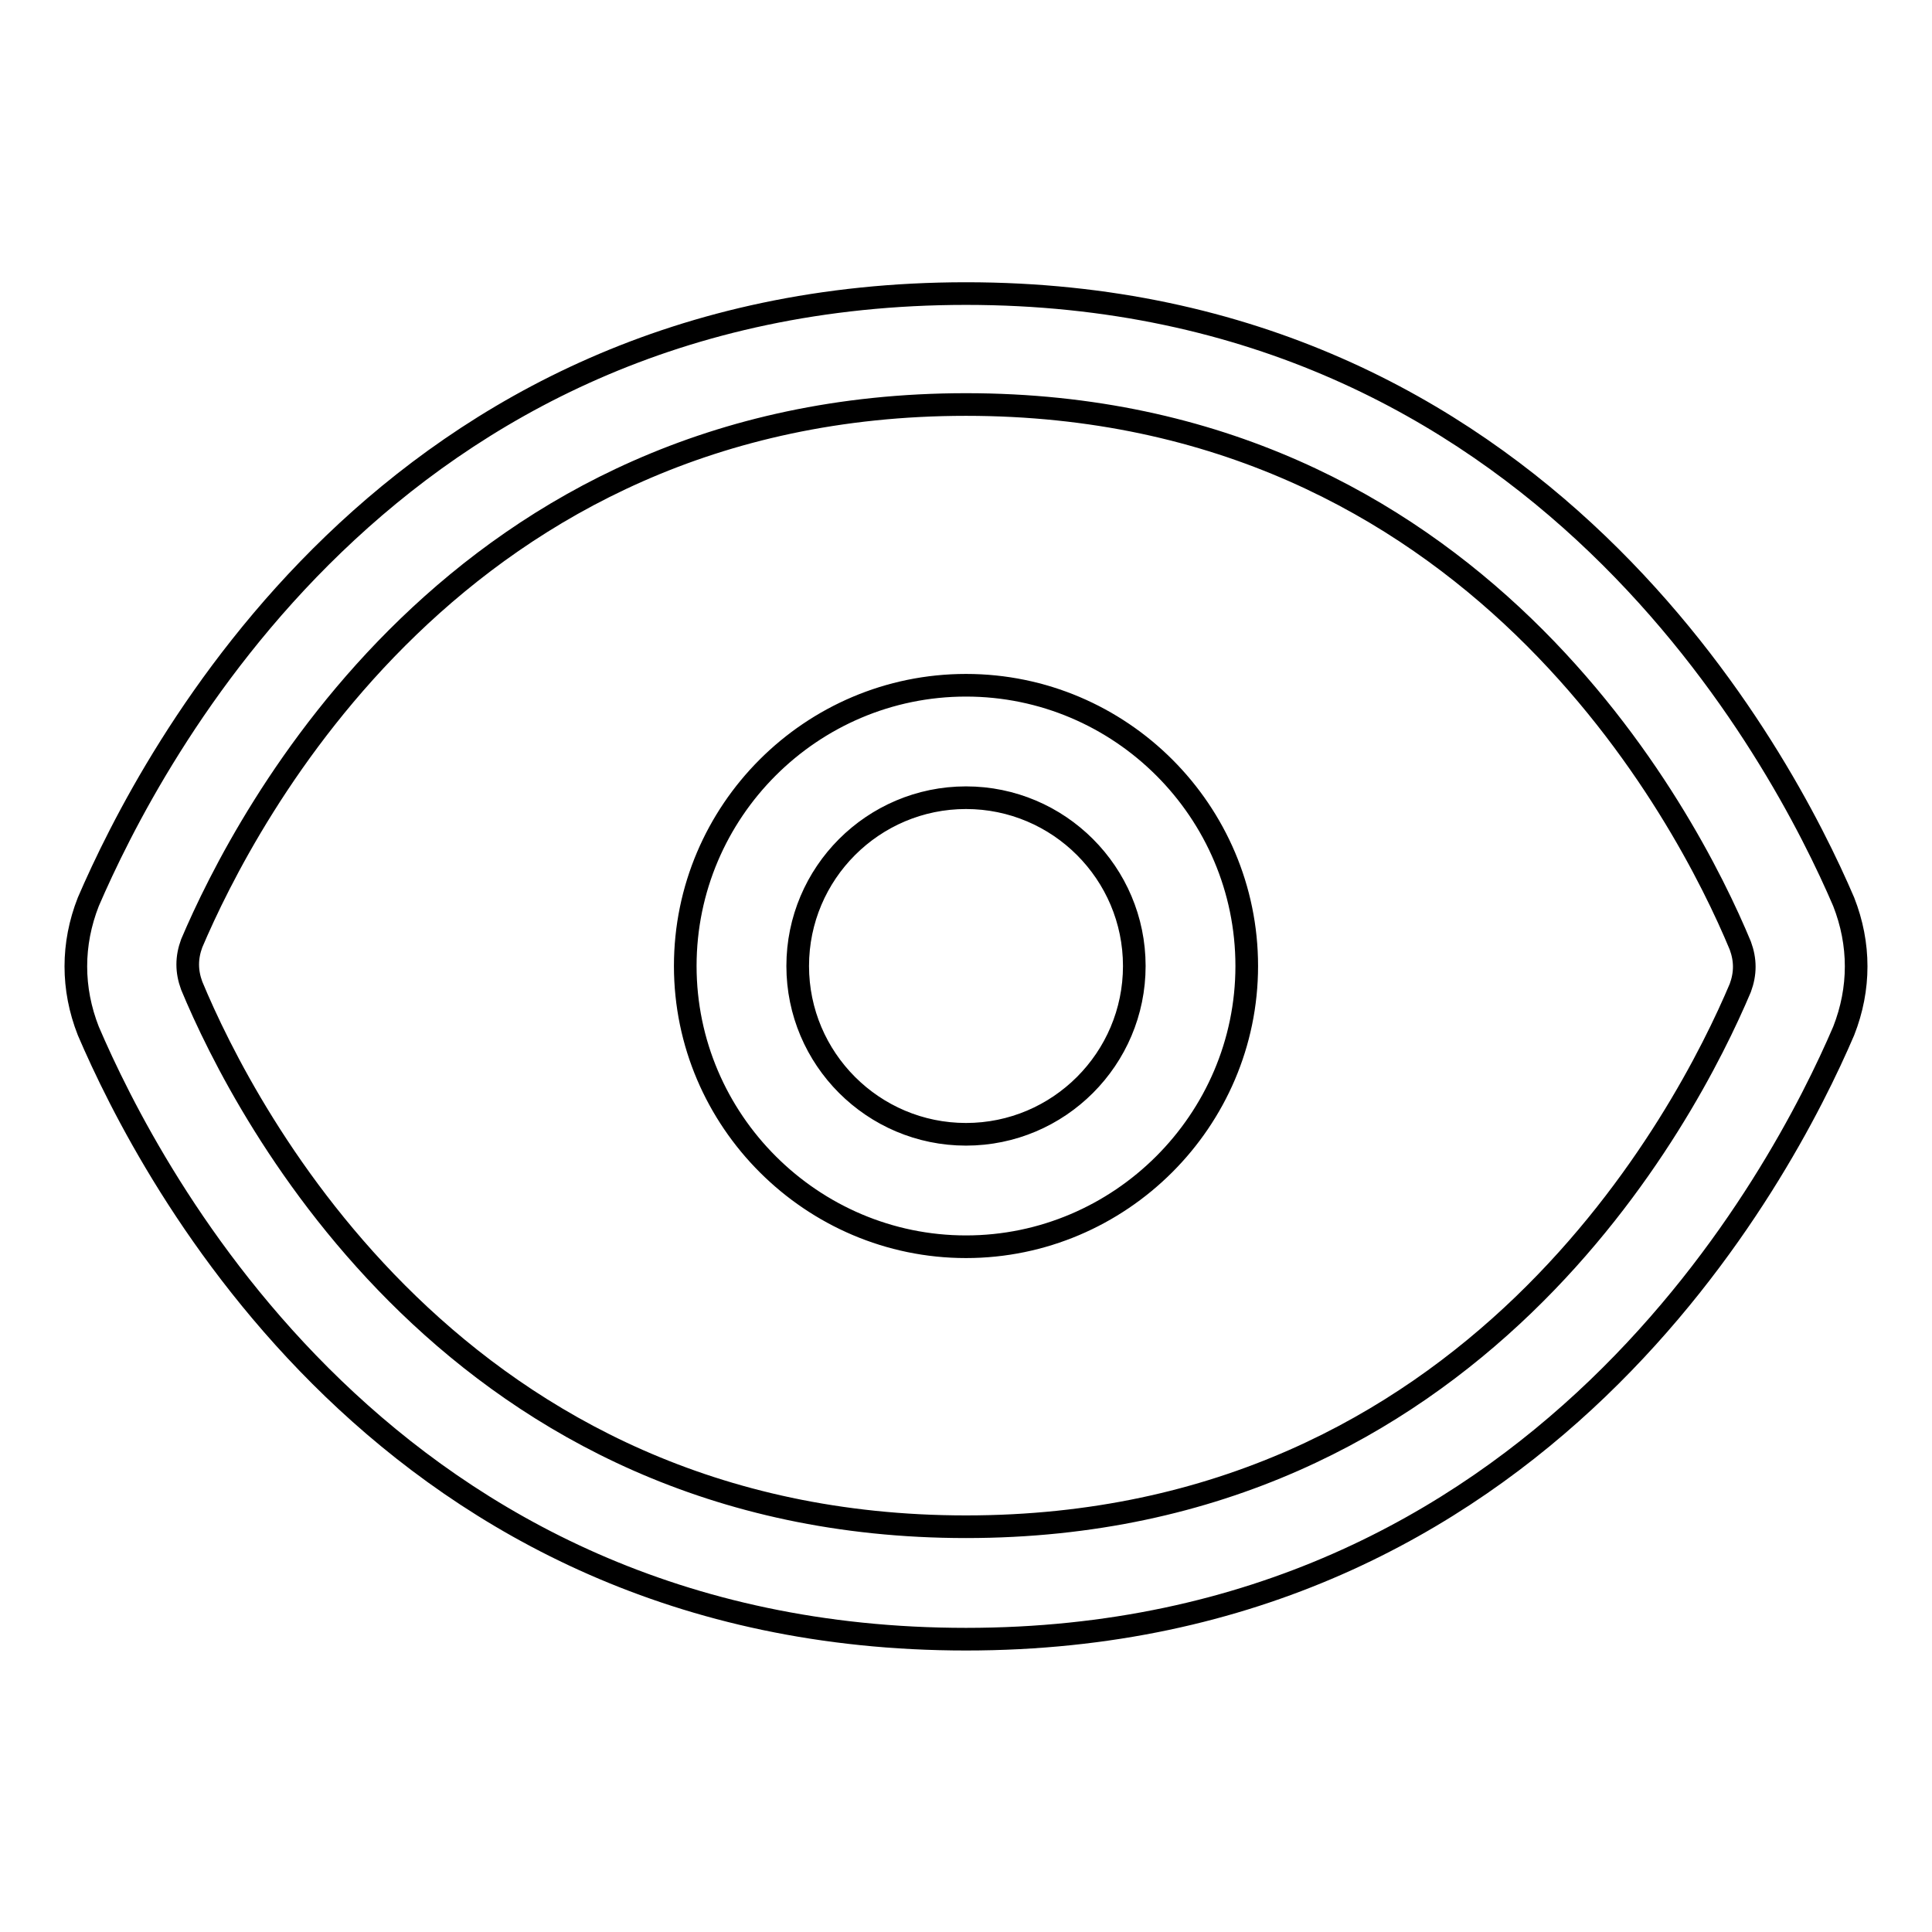
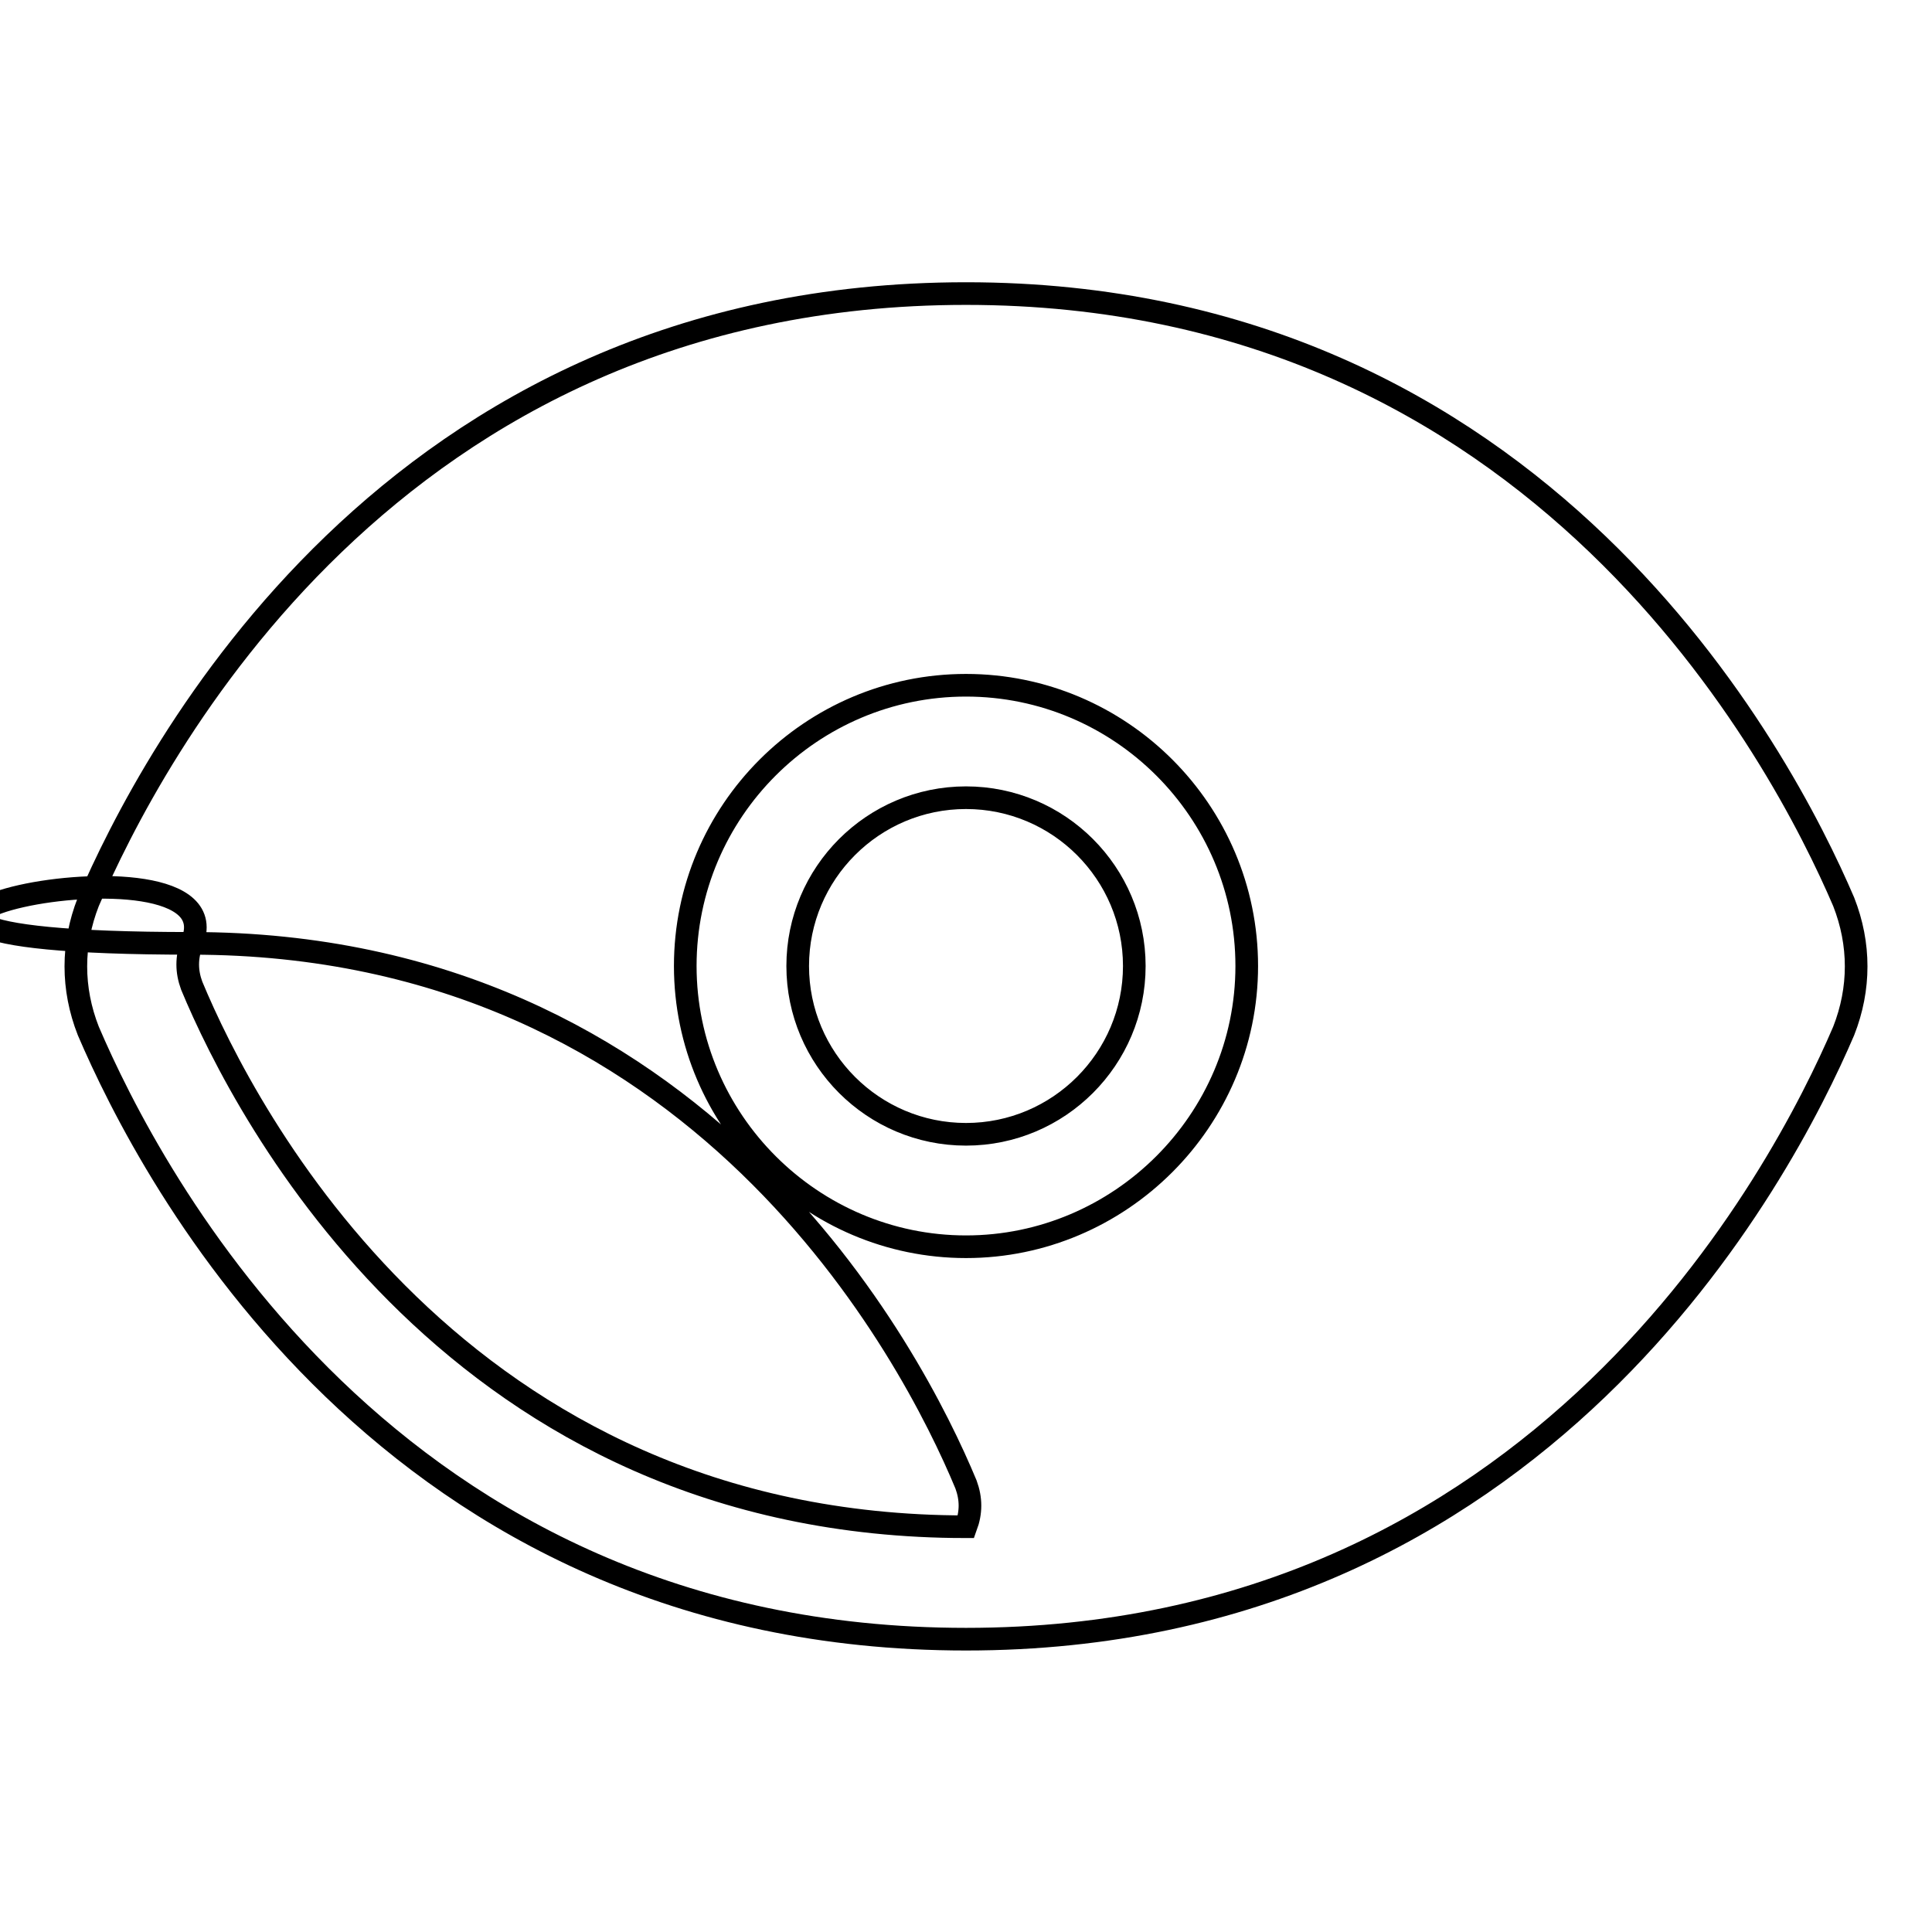
<svg xmlns="http://www.w3.org/2000/svg" version="1.1" x="0px" y="0px" viewBox="0 0 256 256" enable-background="new 0 0 256 256" xml:space="preserve">
  <g>
-     <path stroke-width="3" fill-opacity="0" stroke="#000000" d="M128,217.2c-76.6,0-108.2-61.7-116.3-80.6c-2.2-5.6-2.2-11.5,0-17.1c8.2-19,39.8-80.6,116.3-80.6 c76.2,0,108.2,61.7,116.3,80.6c2.2,5.6,2.2,11.5,0,17.1C236.2,155.5,204.2,217.2,128,217.2z M25.4,125c-0.7,1.9-0.7,3.7,0,5.6 c7.1,17.1,35.3,71.7,102.6,71.7s95.5-54.6,102.6-71.4c0.7-1.9,0.7-3.7,0-5.6c-7.1-17.1-35.3-71.7-102.6-71.7S32.5,108.3,25.4,125z  M128,165.2c-20.4,0-37.2-16.7-37.2-37.2s16.7-37.2,37.2-37.2s37.2,16.7,37.2,37.2S148.4,165.2,128,165.2z M128,105.7 c-12.3,0-22.3,10-22.3,22.3c0,12.3,10,22.3,22.3,22.3s22.3-10,22.3-22.3C150.3,115.7,140.3,105.7,128,105.7z" />
+     <path stroke-width="3" fill-opacity="0" stroke="#000000" d="M128,217.2c-76.6,0-108.2-61.7-116.3-80.6c-2.2-5.6-2.2-11.5,0-17.1c8.2-19,39.8-80.6,116.3-80.6 c76.2,0,108.2,61.7,116.3,80.6c2.2,5.6,2.2,11.5,0,17.1C236.2,155.5,204.2,217.2,128,217.2z M25.4,125c-0.7,1.9-0.7,3.7,0,5.6 c7.1,17.1,35.3,71.7,102.6,71.7c0.7-1.9,0.7-3.7,0-5.6c-7.1-17.1-35.3-71.7-102.6-71.7S32.5,108.3,25.4,125z  M128,165.2c-20.4,0-37.2-16.7-37.2-37.2s16.7-37.2,37.2-37.2s37.2,16.7,37.2,37.2S148.4,165.2,128,165.2z M128,105.7 c-12.3,0-22.3,10-22.3,22.3c0,12.3,10,22.3,22.3,22.3s22.3-10,22.3-22.3C150.3,115.7,140.3,105.7,128,105.7z" />
  </g>
</svg>